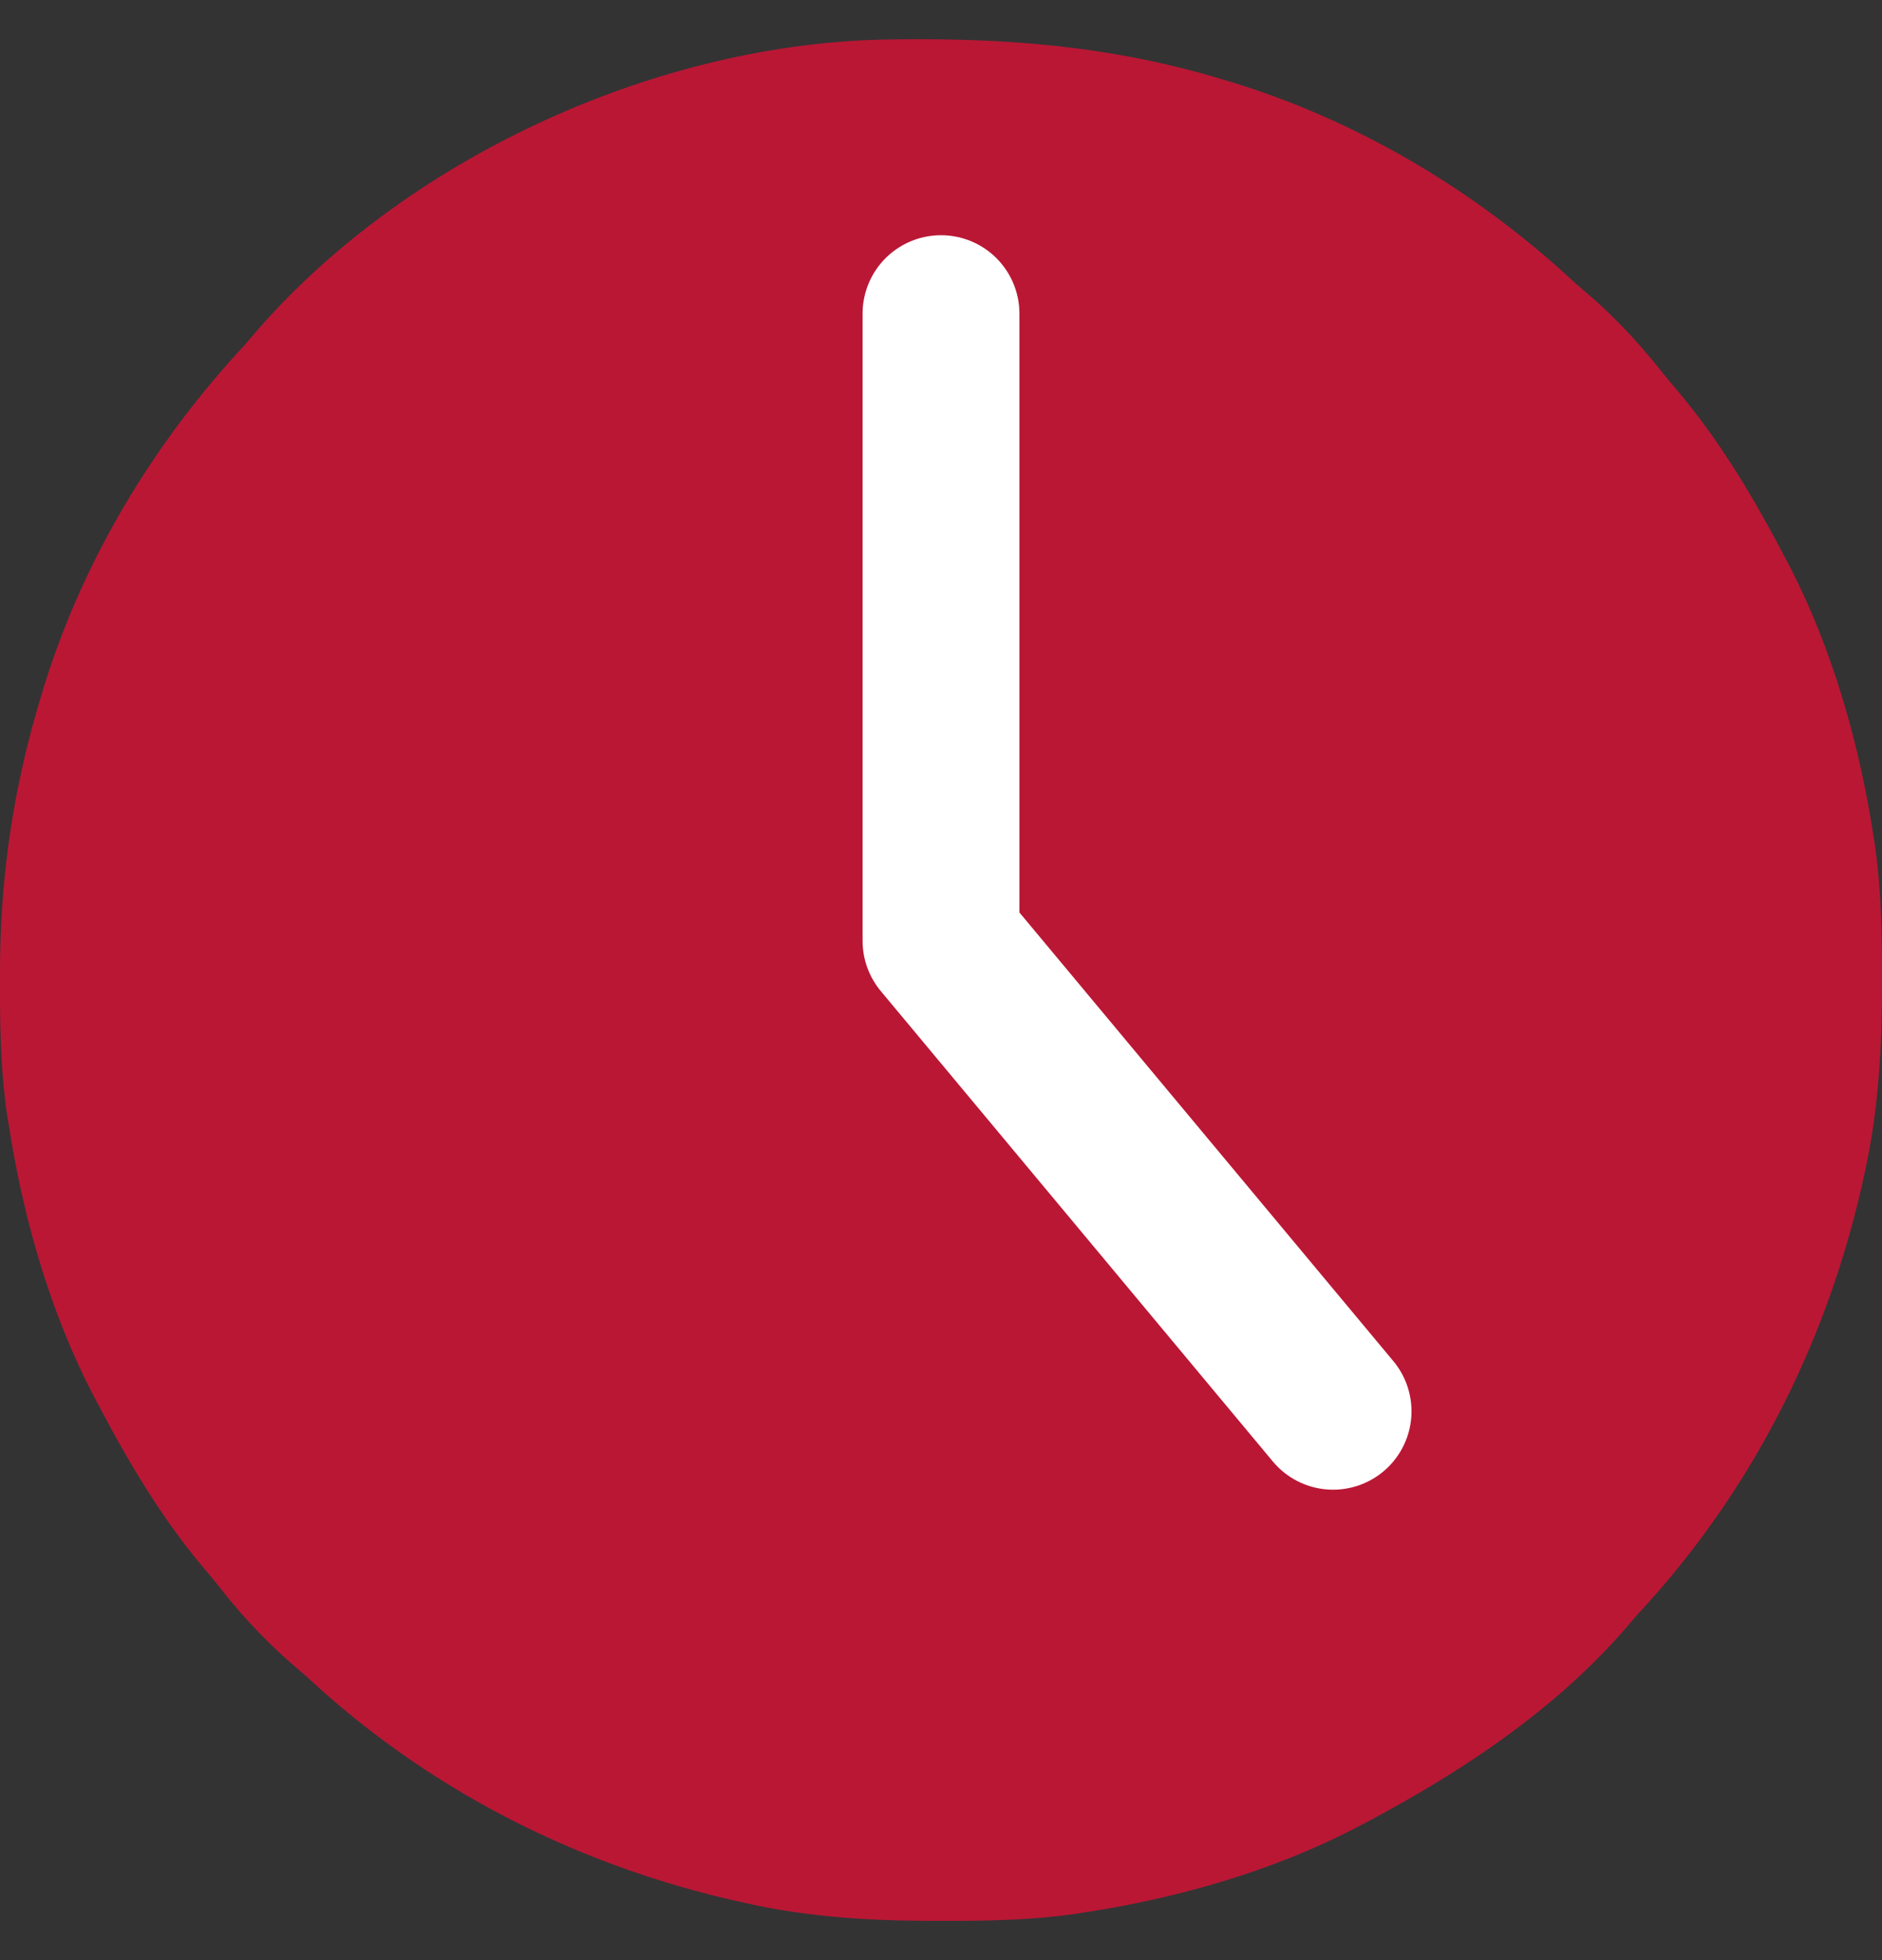
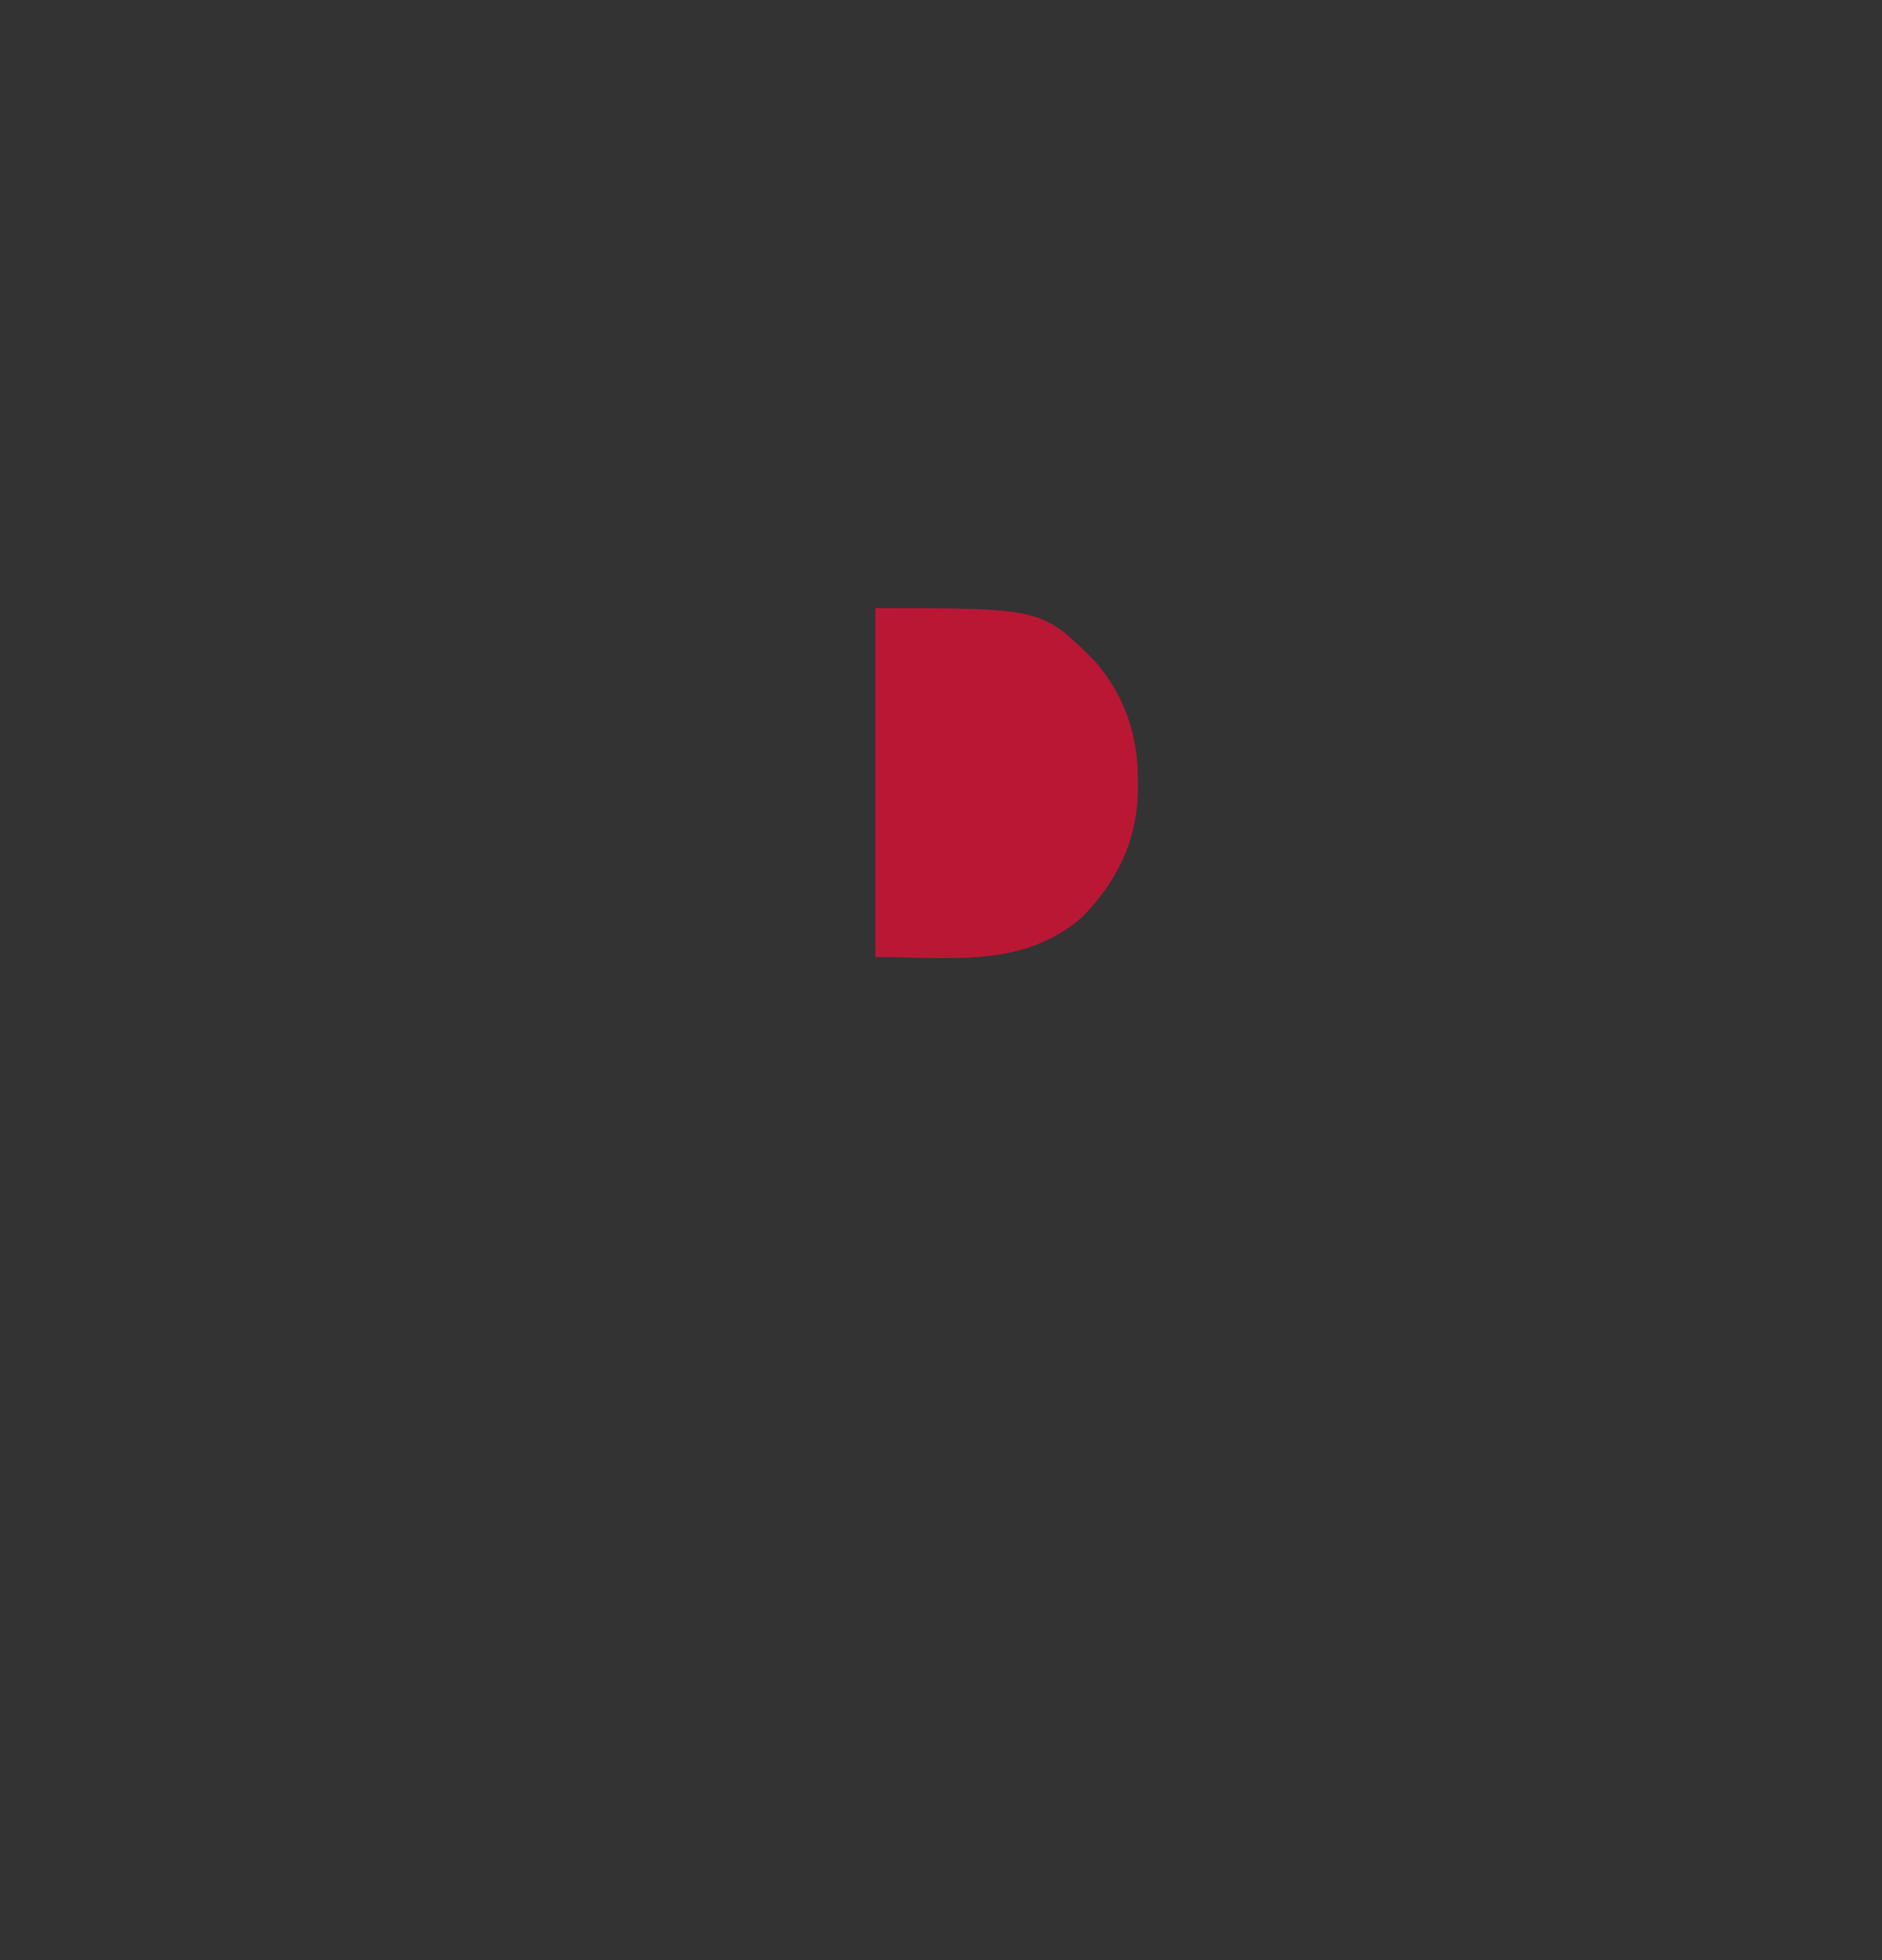
<svg xmlns="http://www.w3.org/2000/svg" width="24" height="25" fill="none">
  <rect width="100%" height="100%" fill="#333333" stroke="none" />
-   <path fill="#BA1735" d="m11.379.502.135-.001c1.414-.012 2.72.101 4.08.513l.127.038c1.628.501 3.122 1.399 4.366 2.558l.21.181c.323.284.603.587.873.924q.111.138.226.274c.535.634.952 1.334 1.337 2.066l.053.099c.557 1.056.91 2.27 1.095 3.446l.028.175c.08.563.092 1.12.09 1.688v.147c-.001.793-.047 1.556-.217 2.334l-.033.15c-.462 2.054-1.426 3.95-2.863 5.493l-.18.209c-.9 1.028-2.067 1.8-3.264 2.437l-.095.05c-1.057.56-2.272.913-3.45 1.098l-.175.028c-.562.08-1.12.092-1.688.09h-.146c-.793-.001-1.556-.047-2.334-.217l-.15-.033c-2.053-.462-3.95-1.427-5.491-2.863l-.21-.181a7 7 0 0 1-.873-.924q-.111-.139-.226-.275c-.535-.634-.952-1.334-1.337-2.066l-.053-.098C.657 16.786.304 15.57.12 14.395L.09 14.22c-.08-.562-.092-1.12-.09-1.688v-.146c.002-1.202.169-2.33.517-3.483l.038-.127c.501-1.628 1.4-3.123 2.558-4.367l.18-.21C5.235 1.98 8.438.53 11.38.503" />
  <path fill="#BA1735" d="M11.163 7.756c2.121 0 2.121 0 2.797.675.38.433.559.956.551 1.544v.125c-.017.642-.276 1.156-.711 1.596-.757.662-1.697.51-2.637.51z" />
-   <path stroke="#fff" stroke-linecap="round" stroke-width="2" d="M12 4v8M17 18l-5-6" />
</svg>